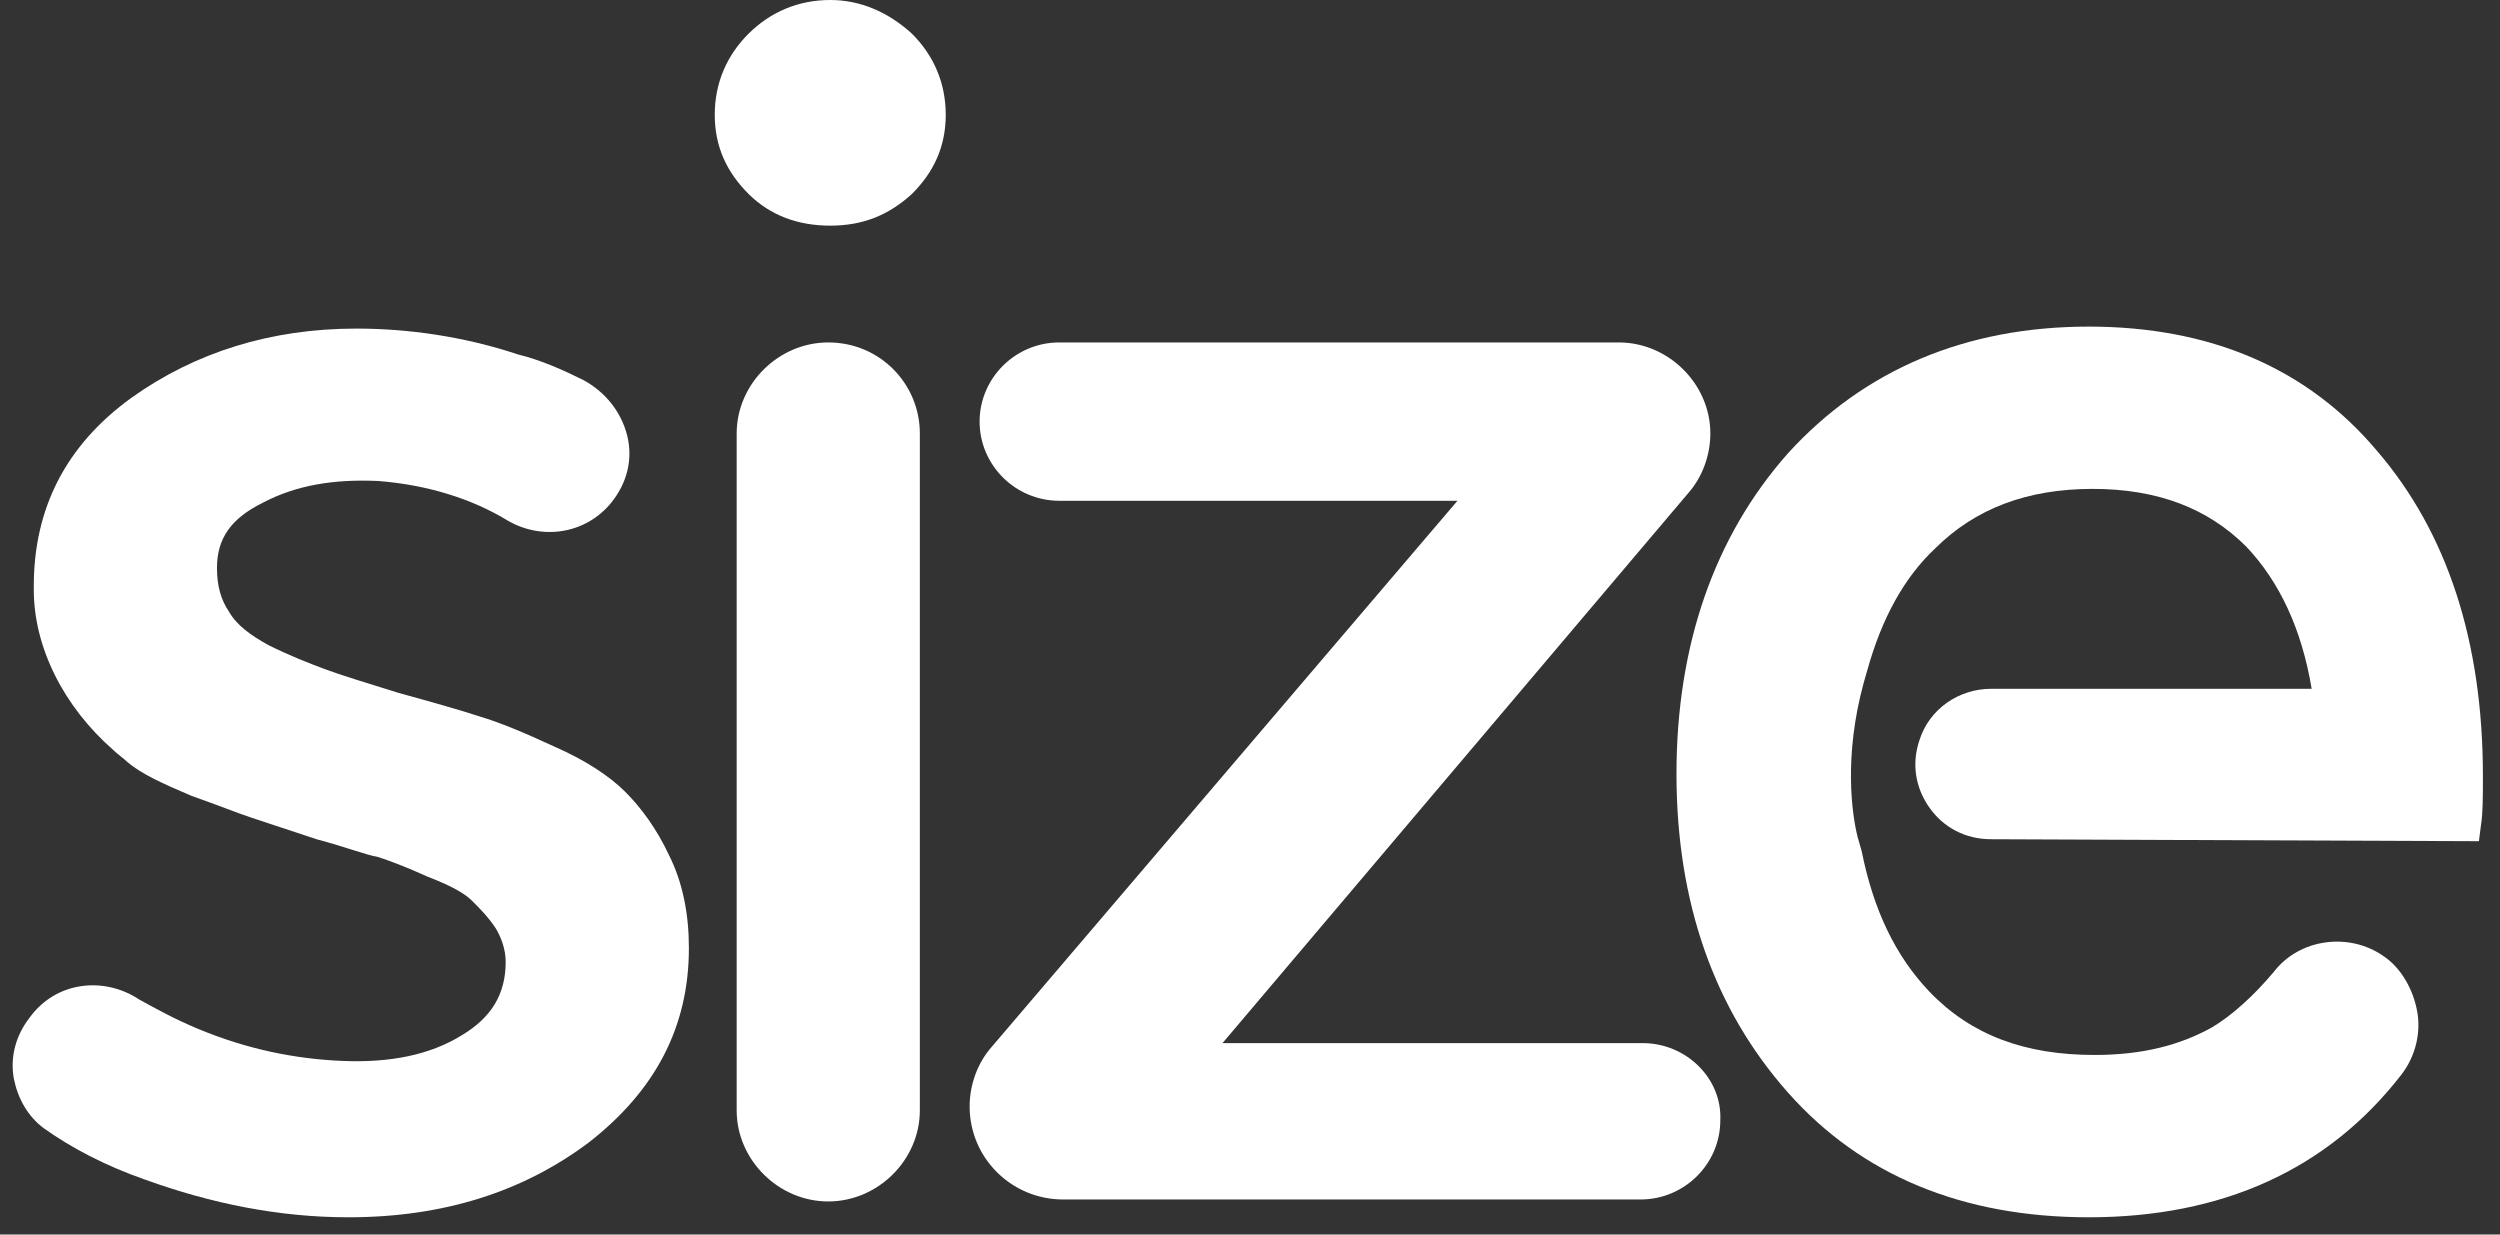
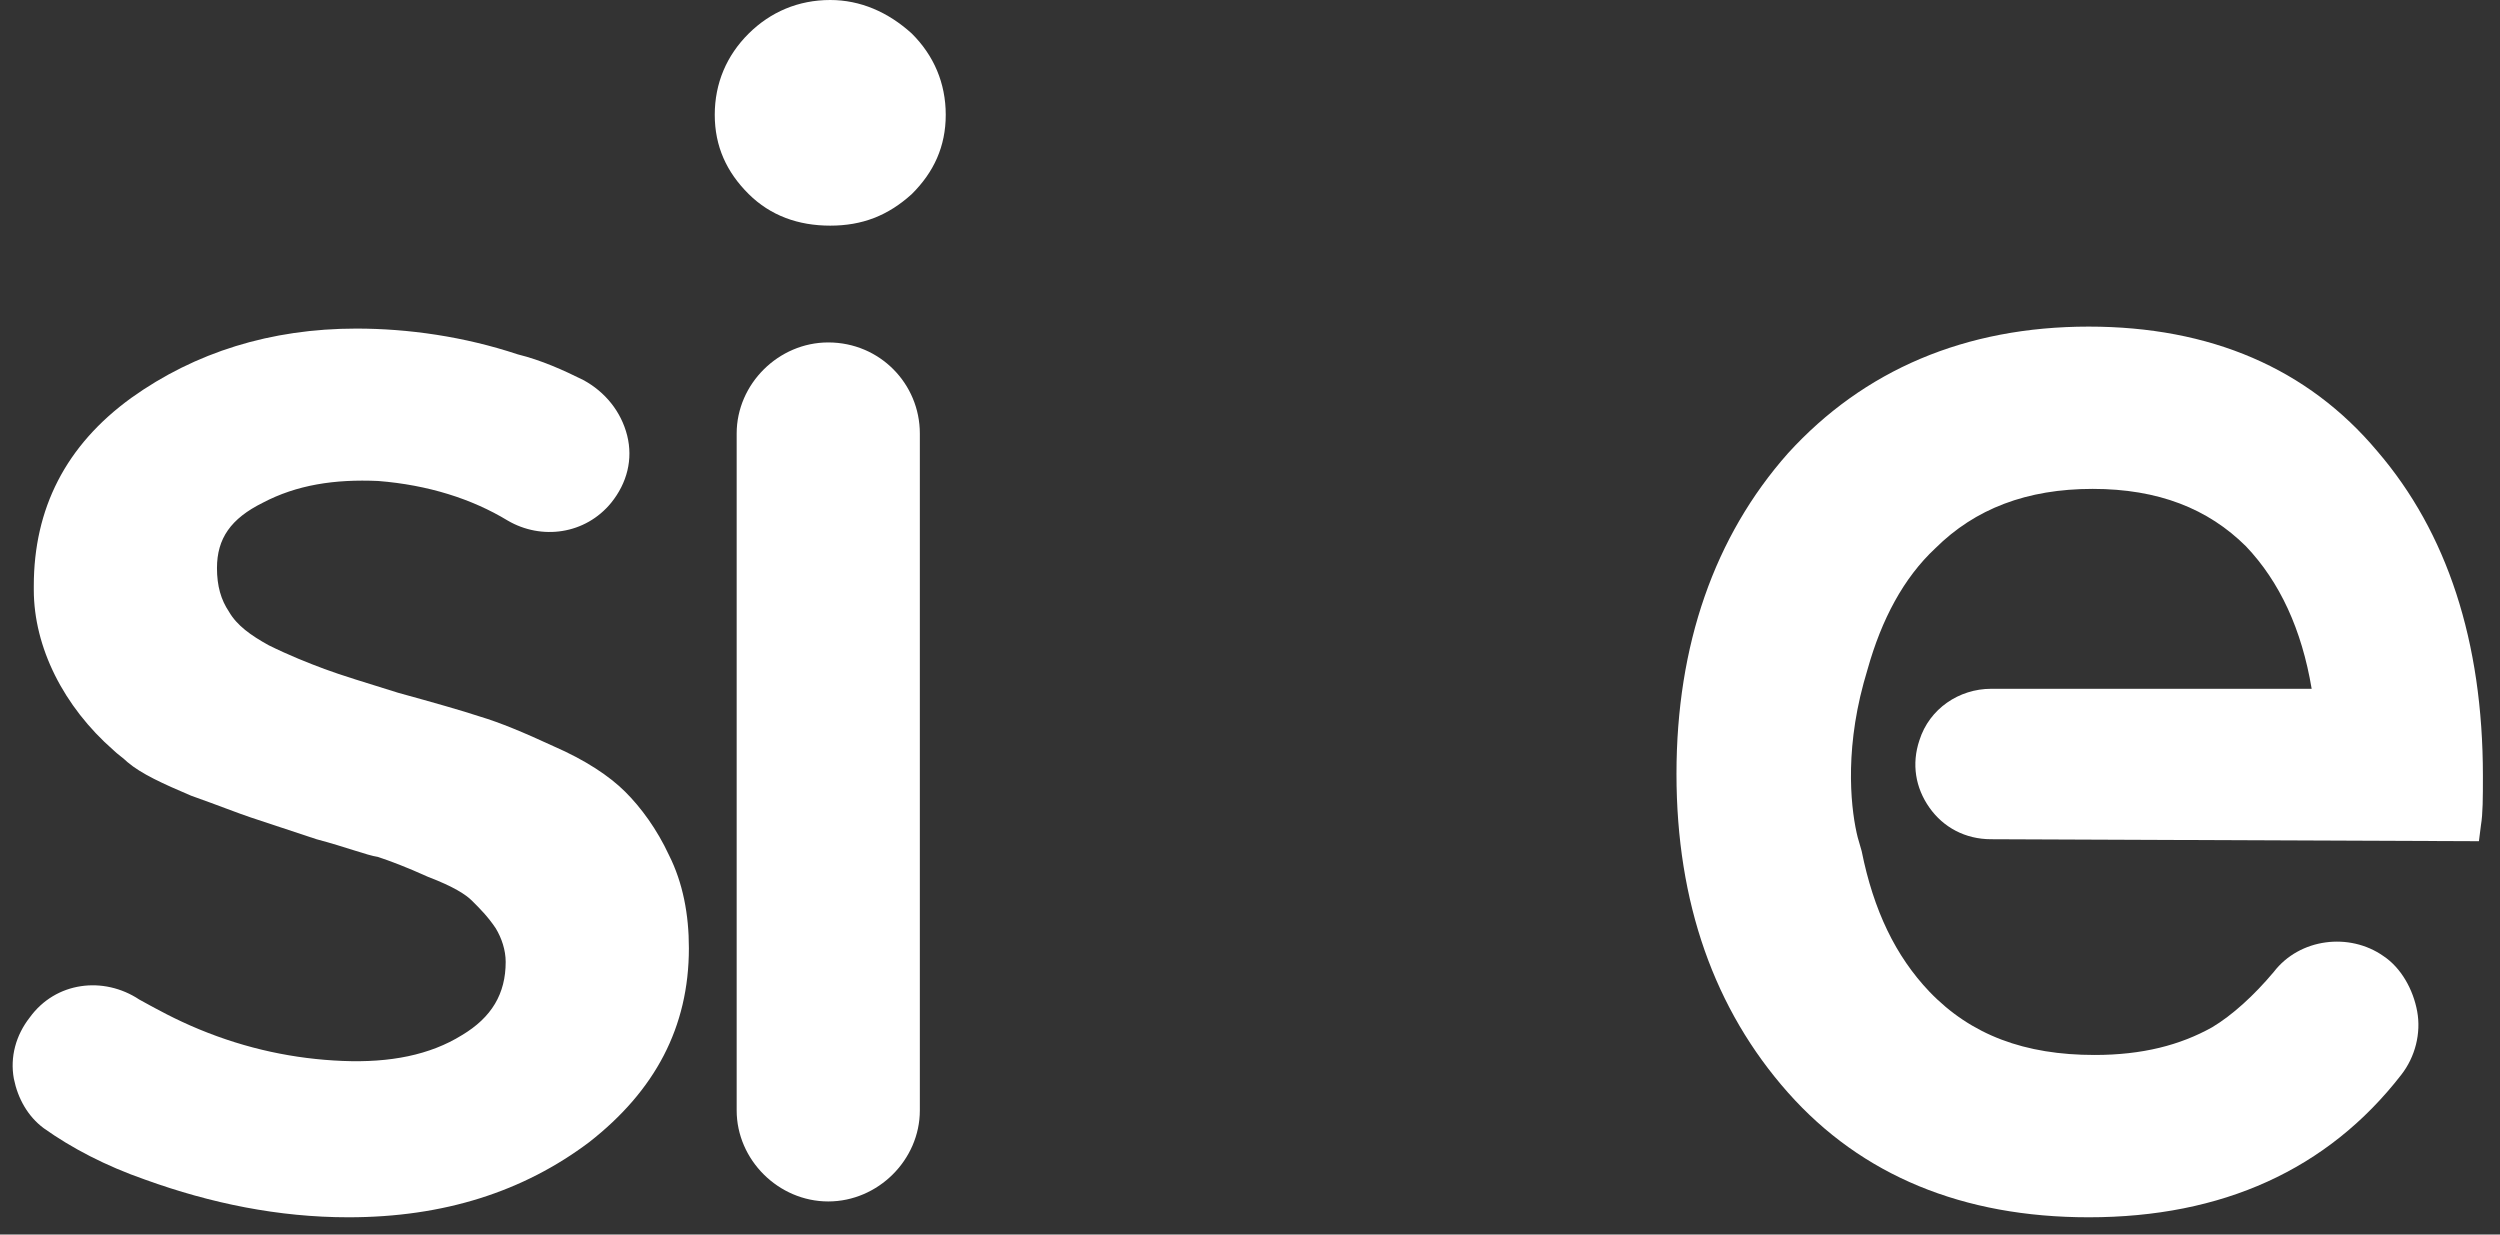
<svg xmlns="http://www.w3.org/2000/svg" width="81" height="40" viewBox="0 0 81 40" fill="none">
  <rect x="0" y="0" width="81" height="40" fill="#333333" stroke="none" />
  <path d="M20.255 25.652C19.739 25.139 18.965 24.626 17.933 24.177C16.965 23.728 16.191 23.408 15.546 23.215C14.965 23.023 14.062 22.766 12.9 22.446C11.868 22.125 11.03 21.869 10.514 21.676C9.997 21.484 9.352 21.227 8.707 20.907C8.127 20.586 7.675 20.265 7.417 19.816C7.159 19.432 7.03 18.983 7.03 18.406C7.03 17.444 7.481 16.802 8.514 16.289C9.61 15.712 10.836 15.52 12.255 15.584C13.868 15.712 15.287 16.161 16.449 16.866C17.546 17.508 18.965 17.315 19.803 16.289C20.32 15.648 20.513 14.878 20.32 14.109C20.126 13.339 19.61 12.698 18.9 12.313C18.255 11.993 17.546 11.672 16.771 11.48C15.03 10.902 13.223 10.646 11.546 10.646C8.772 10.646 6.32 11.415 4.256 12.89C2.127 14.43 1.095 16.482 1.095 18.983V19.111C1.095 20.971 2.062 22.895 3.675 24.305C3.804 24.434 3.998 24.562 4.127 24.69C4.578 25.075 5.288 25.396 6.191 25.78C7.094 26.101 7.739 26.358 8.127 26.486L10.255 27.191C11.223 27.448 11.868 27.704 12.255 27.768C12.643 27.897 13.159 28.089 13.868 28.41C14.707 28.73 15.094 28.987 15.288 29.179C15.546 29.436 15.804 29.692 16.062 30.077C16.255 30.398 16.384 30.783 16.384 31.167C16.384 32.194 15.933 32.963 14.965 33.54C13.933 34.181 12.643 34.438 11.094 34.374C9.546 34.31 7.997 33.989 6.449 33.348C5.675 33.027 5.094 32.706 4.514 32.386C3.353 31.616 1.804 31.809 0.966 32.963C0.514 33.54 0.32 34.246 0.449 34.951C0.578 35.592 0.901 36.17 1.417 36.554C2.32 37.196 3.417 37.773 4.707 38.222C6.836 38.991 9.03 39.44 11.288 39.44C14.384 39.44 16.965 38.606 19.094 37.003C21.223 35.336 22.32 33.284 22.32 30.718C22.32 29.628 22.126 28.602 21.674 27.704C21.287 26.871 20.771 26.165 20.255 25.652Z" fill="white" />
  <path d="M26.835 11.095C25.223 11.095 23.868 12.441 23.868 14.045V35.977C23.868 37.58 25.223 38.927 26.835 38.927C28.448 38.927 29.803 37.58 29.803 35.977V14.045C29.803 12.441 28.513 11.095 26.835 11.095Z" fill="white" />
-   <path d="M53.222 33.797H39.609L54.706 15.969C55.157 15.455 55.415 14.75 55.415 14.045C55.415 12.441 54.06 11.095 52.447 11.095H34.319C32.9 11.095 31.739 12.249 31.739 13.66C31.739 15.071 32.9 16.225 34.319 16.225H47.222L32.126 33.925C31.674 34.438 31.416 35.143 31.416 35.849C31.416 37.516 32.771 38.863 34.448 38.863H53.157C54.576 38.863 55.738 37.709 55.738 36.298C55.802 34.951 54.641 33.797 53.222 33.797Z" fill="white" />
  <path d="M77.027 14.622C74.769 11.928 71.608 10.582 67.673 10.582C63.673 10.582 60.383 11.992 57.931 14.686C55.544 17.379 54.318 20.907 54.318 25.075C54.318 29.243 55.544 32.706 57.931 35.4C60.318 38.093 63.608 39.44 67.673 39.44C71.995 39.44 75.414 37.901 77.801 34.823C78.253 34.245 78.447 33.476 78.317 32.77C78.189 32.065 77.801 31.36 77.221 30.975C76.124 30.205 74.511 30.398 73.672 31.488C73.027 32.258 72.318 32.899 71.673 33.284C70.64 33.861 69.415 34.181 67.866 34.181C65.608 34.181 63.866 33.54 62.512 32.129C61.415 30.975 60.705 29.5 60.318 27.576L60.189 27.127C59.996 26.358 59.737 24.498 60.383 22.125L60.512 21.676C60.963 20.073 61.673 18.726 62.705 17.764C63.995 16.482 65.673 15.84 67.802 15.84C69.931 15.84 71.543 16.482 72.769 17.7C73.866 18.854 74.576 20.393 74.898 22.317H64.511C63.479 22.317 62.512 22.959 62.189 23.985C61.931 24.754 62.06 25.524 62.512 26.165C62.963 26.806 63.673 27.191 64.511 27.191L80.317 27.255L80.382 26.742C80.446 26.358 80.446 25.845 80.446 25.139C80.446 20.778 79.285 17.251 77.027 14.622Z" fill="white" />
  <path d="M26.9 0C25.868 0 24.965 0.385 24.255 1.09C23.545 1.796 23.158 2.693 23.158 3.72C23.158 4.746 23.545 5.579 24.255 6.285C24.965 6.99 25.868 7.311 26.9 7.311C27.932 7.311 28.771 6.99 29.545 6.285C30.255 5.579 30.642 4.746 30.642 3.72C30.642 2.693 30.255 1.796 29.545 1.09C28.771 0.385 27.868 0 26.9 0Z" fill="white" />
</svg>